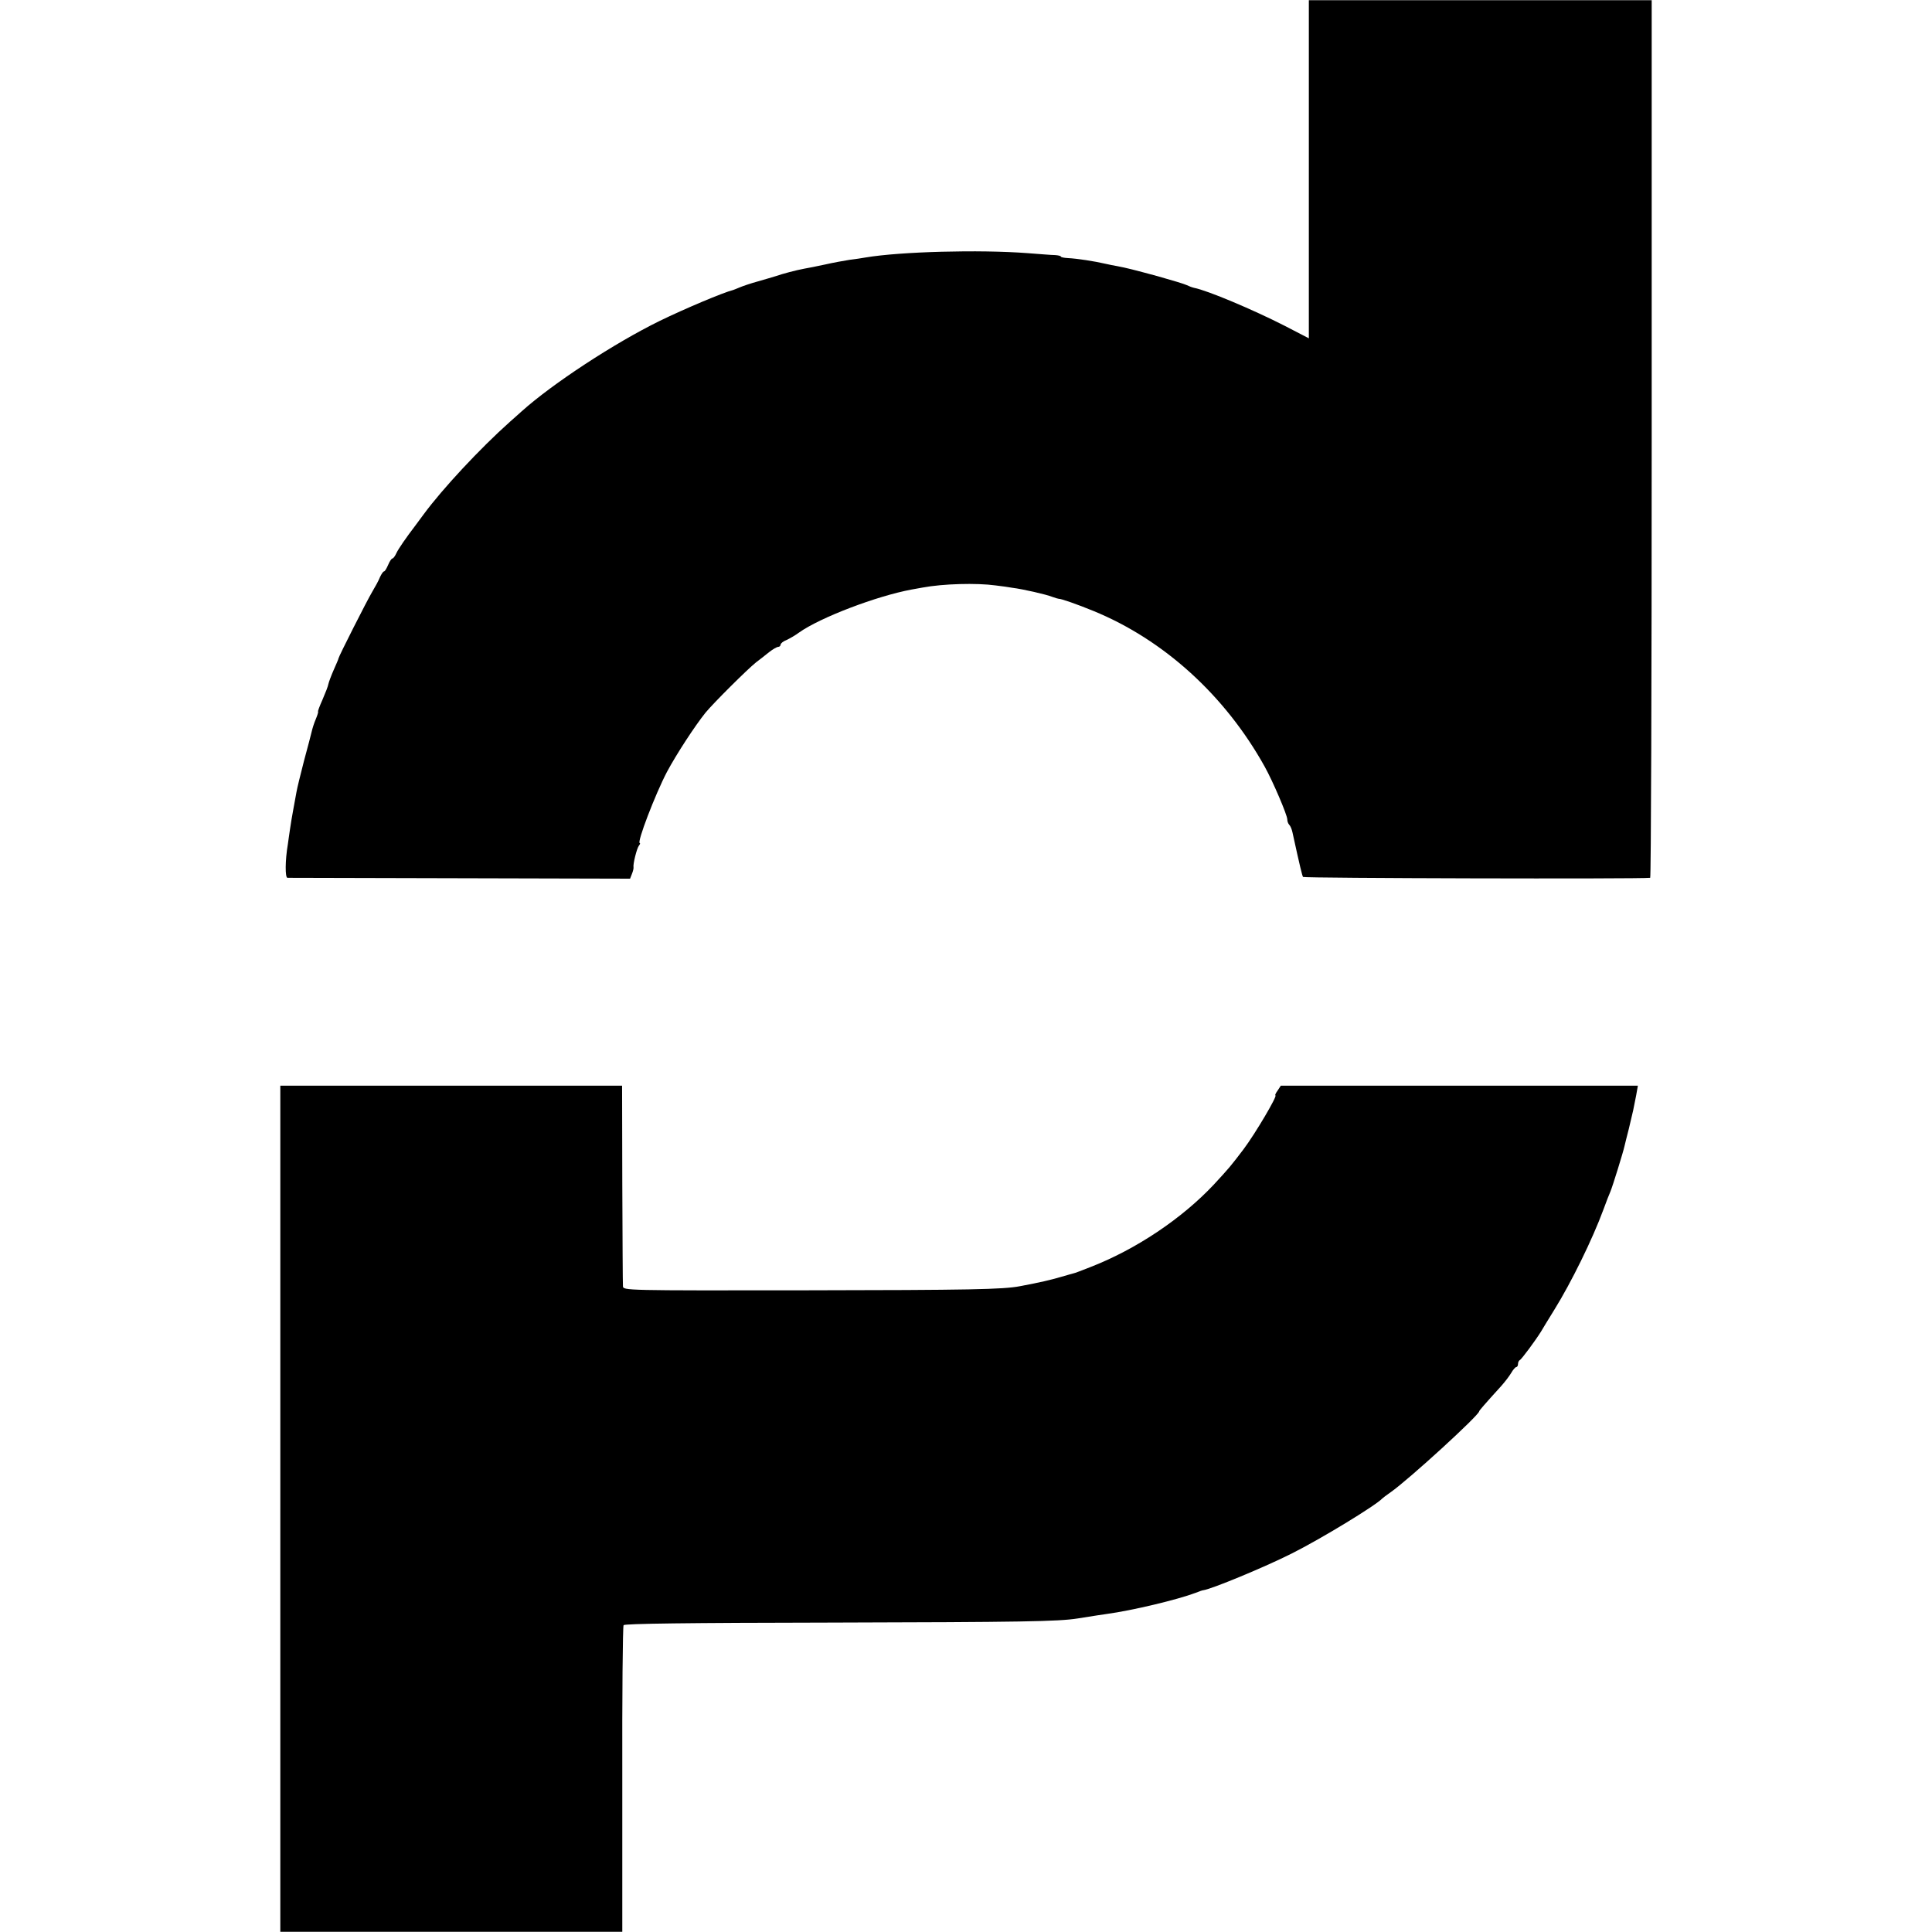
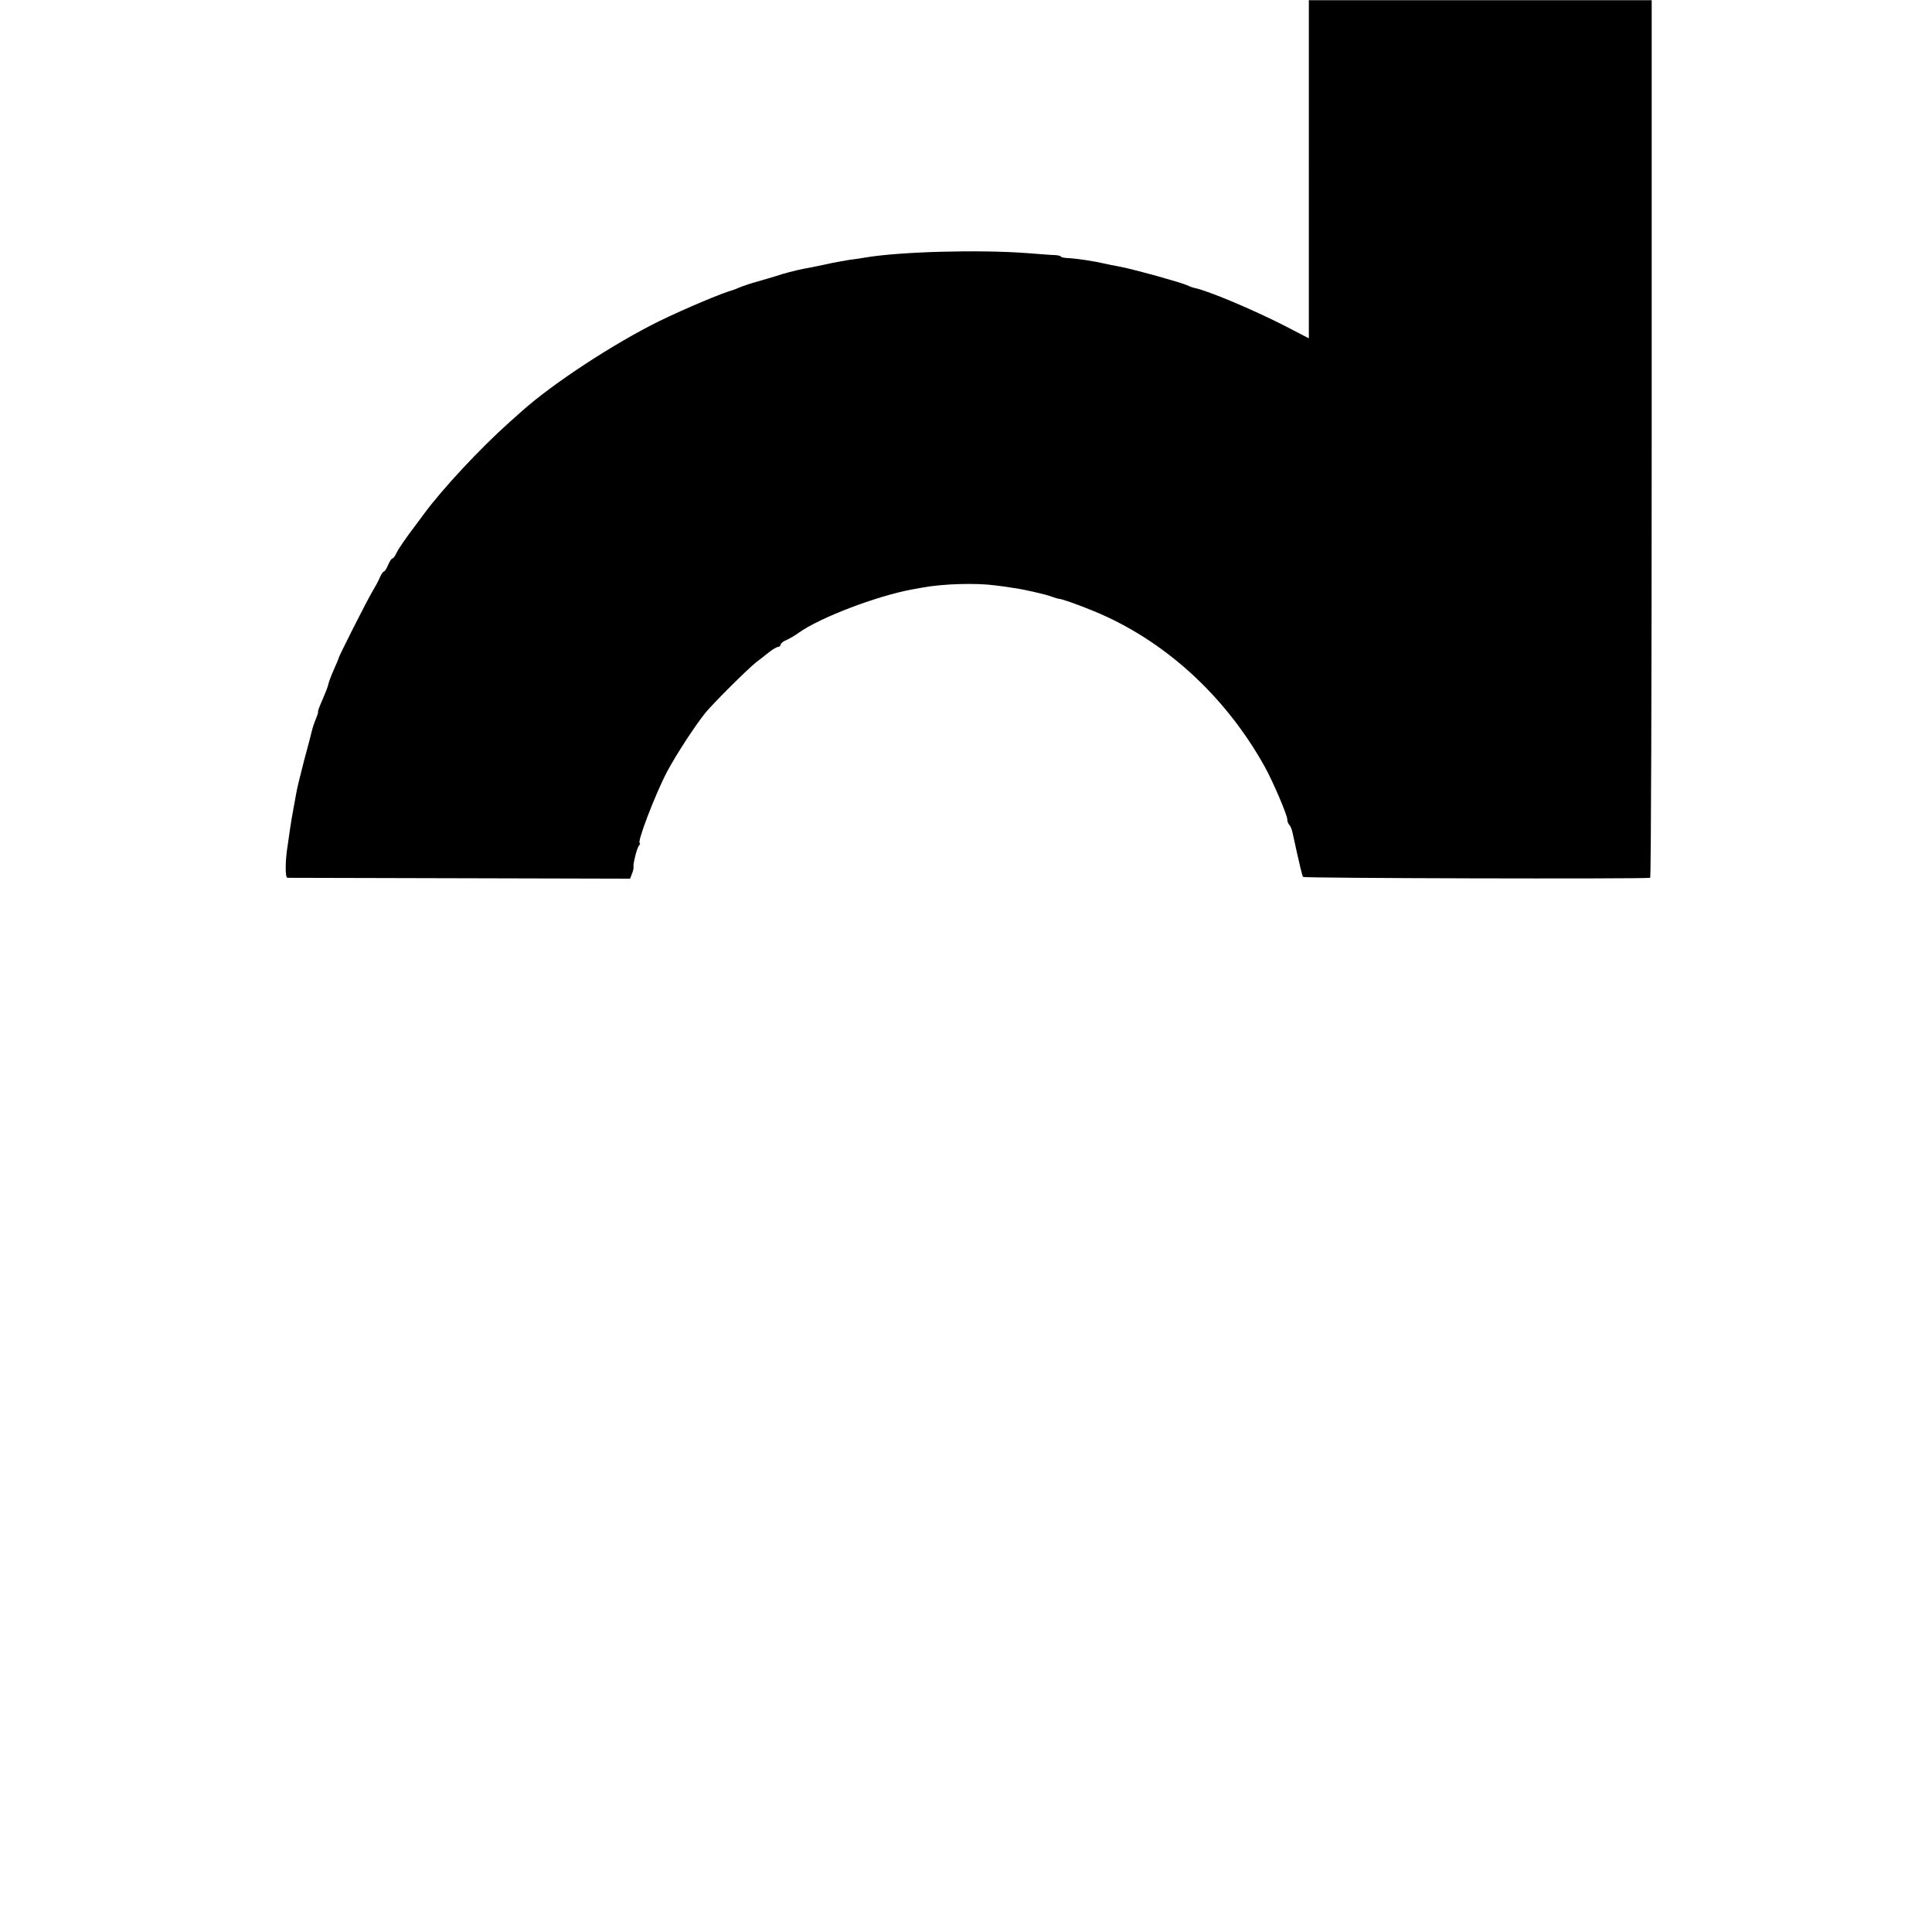
<svg xmlns="http://www.w3.org/2000/svg" version="1.0" width="896pt" height="896pt" viewBox="0 0 896 896" preserveAspectRatio="xMidYMid meet">
  <g transform="translate(0,896) scale(0.1,-0.1)" fill="#000000" stroke="none">
    <path d="M6070 8175 l0 -784 -112 58 c-147 75 -358 164 -420 176 -9 2 -25 8 -35 13 -10 5 -70 23 -134 41 -115 31 -142 38 -189 47 -14 2 -36 7 -50 10 -56 13 -135 25 -177 27 -18 1 -33 4 -33 7 0 3 -12 6 -27 7 -16 0 -73 5 -128 9 -222 17 -590 7 -750 -20 -16 -3 -50 -8 -75 -11 -25 -4 -76 -13 -115 -22 -38 -8 -81 -17 -95 -19 -38 -7 -102 -24 -130 -34 -14 -4 -52 -16 -85 -25 -33 -9 -71 -22 -85 -28 -14 -6 -27 -11 -30 -12 -45 -11 -225 -87 -340 -143 -212 -104 -497 -291 -640 -419 -8 -7 -33 -30 -55 -49 -140 -125 -313 -311 -400 -429 -16 -22 -33 -44 -37 -50 -45 -59 -81 -111 -90 -131 -6 -13 -14 -24 -18 -24 -4 0 -13 -13 -20 -30 -7 -16 -15 -30 -19 -30 -4 0 -12 -12 -19 -27 -6 -16 -23 -46 -36 -68 -24 -40 -156 -301 -156 -308 0 -3 -10 -26 -22 -53 -12 -27 -23 -57 -25 -66 -1 -9 -14 -42 -27 -72 -14 -31 -23 -56 -21 -56 2 0 -2 -15 -10 -34 -8 -18 -16 -44 -19 -57 -3 -13 -19 -75 -36 -137 -16 -62 -32 -127 -35 -145 -3 -18 -10 -54 -15 -82 -5 -27 -12 -68 -15 -90 -3 -22 -8 -53 -10 -70 -13 -76 -13 -155 -2 -156 7 0 367 -1 801 -2 l788 -2 9 23 c5 12 8 26 7 30 -3 14 15 87 25 100 5 6 7 12 4 12 -15 0 72 227 126 330 45 84 130 214 179 275 40 48 194 201 234 233 16 12 43 33 60 47 18 14 37 25 43 25 6 0 11 5 11 10 0 6 12 16 28 22 15 7 41 22 57 34 98 70 361 170 523 200 12 2 34 6 50 9 96 18 251 22 339 10 26 -3 62 -8 78 -11 49 -6 158 -31 185 -42 14 -5 27 -9 30 -9 10 1 87 -26 160 -56 328 -134 612 -393 795 -722 38 -68 105 -225 105 -245 0 -9 4 -20 9 -25 6 -6 12 -21 15 -35 36 -165 45 -200 49 -207 4 -6 1557 -10 1610 -4 4 1 7 917 7 2036 l0 2034 -795 0 -795 0 0 -784z" />
-     <path d="M1300 1963 l0 -1962 793 0 793 0 0 705 c-1 388 2 711 6 717 4 7 293 11 970 12 874 2 1047 5 1135 19 81 13 115 18 136 21 118 16 327 66 412 98 17 7 32 12 35 12 36 4 285 107 410 170 136 68 390 223 420 255 3 3 21 17 40 30 84 59 410 357 410 375 0 3 23 30 103 118 16 18 36 44 45 59 9 16 20 28 24 28 4 0 8 6 8 14 0 8 4 16 8 18 8 3 75 94 99 133 6 11 34 56 61 100 79 127 178 329 228 465 13 36 28 74 33 85 10 24 59 182 65 210 3 11 11 47 20 80 8 33 17 71 20 85 3 14 9 45 14 70 l8 45 -828 0 -828 0 -15 -23 c-9 -12 -13 -22 -10 -22 11 0 -93 -177 -148 -250 -60 -79 -66 -86 -137 -163 -149 -159 -363 -302 -575 -384 -38 -15 -72 -28 -75 -28 -3 -1 -30 -8 -60 -17 -48 -14 -94 -25 -190 -43 -77 -15 -232 -18 -998 -19 -835 -1 -842 -1 -843 19 -1 11 -2 225 -3 475 l-1 455 -792 0 -793 0 0 -1962z" />
  </g>
</svg>